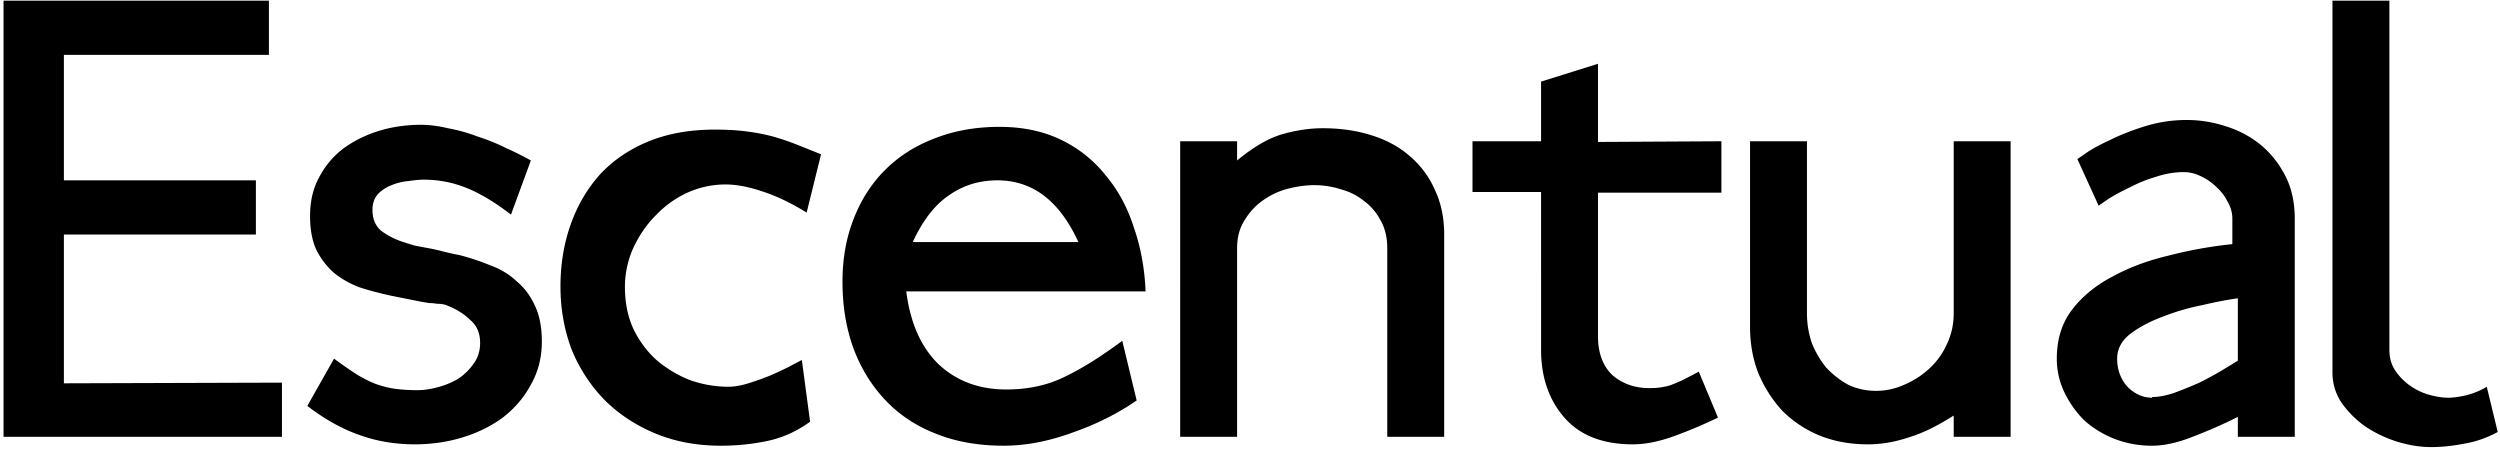
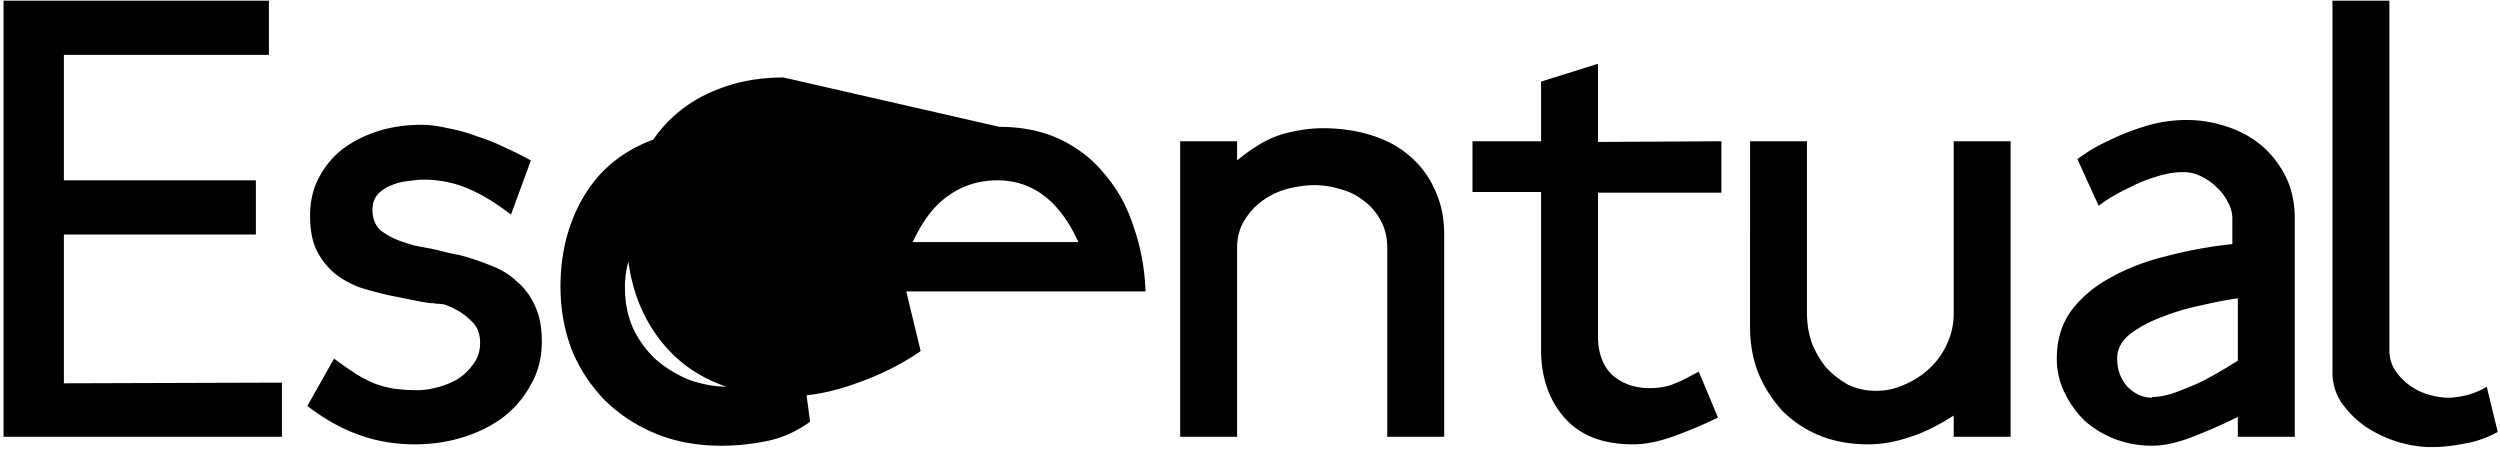
<svg xmlns="http://www.w3.org/2000/svg" width="350" height="63" fill="none">
-   <path fill="#000" d="M39.472 53.568v7.584H.496V.096h37.152V7.68H8.944v17.568h26.88v7.584H8.944v20.832l30.528-.096Zm24.865-17.856a34.19 34.19 0 0 1 4.32 1.44c1.408.512 2.624 1.248 3.648 2.208 1.088.896 1.952 2.048 2.592 3.456.64 1.344.96 3.008.96 4.992 0 2.24-.512 4.256-1.536 6.048-.96 1.792-2.272 3.328-3.936 4.608-1.664 1.216-3.552 2.144-5.664 2.784-2.112.64-4.32.96-6.624.96-2.816 0-5.44-.448-7.872-1.344-2.368-.832-4.768-2.176-7.2-4.032l3.744-6.624a62.027 62.027 0 0 0 3.168 2.208c.96.576 1.856 1.024 2.688 1.344.896.32 1.792.544 2.688.672.96.128 2.016.192 3.168.192.832 0 1.728-.128 2.688-.384a11.297 11.297 0 0 0 2.88-1.152 7.736 7.736 0 0 0 2.208-2.112c.64-.832.96-1.824.96-2.976 0-1.344-.448-2.4-1.344-3.168-.832-.832-1.888-1.504-3.168-2.016-.384-.192-.896-.288-1.536-.288a5.394 5.394 0 0 0-1.056-.096l-1.152-.192-4.32-.864a47.569 47.569 0 0 1-4.32-1.152c-1.344-.512-2.528-1.184-3.552-2.016a10.554 10.554 0 0 1-2.496-3.264c-.576-1.28-.864-2.848-.864-4.704 0-2.048.416-3.84 1.248-5.376a12.065 12.065 0 0 1 3.36-4.032c1.472-1.088 3.136-1.92 4.992-2.496 1.856-.576 3.84-.864 5.952-.864 1.152 0 2.4.16 3.744.48a23.26 23.26 0 0 1 4.128 1.152c1.408.448 2.752.992 4.032 1.632a43.405 43.405 0 0 1 3.456 1.728l-2.784 7.584c-2.24-1.728-4.32-2.976-6.24-3.744a15.886 15.886 0 0 0-5.952-1.152c-.576 0-1.28.064-2.112.192a7.745 7.745 0 0 0-2.4.576 5.232 5.232 0 0 0-1.92 1.248c-.512.576-.768 1.312-.768 2.208 0 1.216.384 2.176 1.152 2.88.832.64 1.792 1.152 2.88 1.536.576.192 1.184.384 1.824.576.64.128 1.312.256 2.016.384s1.408.288 2.112.48a34.76 34.76 0 0 0 2.208.48ZM108.515 19.2a34.44 34.44 0 0 1 3.072 1.056l3.36 1.344-2.016 8.16c-2.176-1.344-4.256-2.336-6.24-2.976-1.92-.64-3.616-.96-5.088-.96a13.1 13.1 0 0 0-5.376 1.152 14.36 14.36 0 0 0-4.416 3.168c-1.28 1.28-2.336 2.816-3.168 4.608a13.324 13.324 0 0 0-1.152 5.472c0 2.112.384 4.032 1.152 5.76.832 1.728 1.92 3.2 3.264 4.416a16.706 16.706 0 0 0 4.608 2.784c1.792.64 3.616.96 5.472.96.832 0 1.76-.16 2.784-.48a40.687 40.687 0 0 0 2.976-1.056 58.596 58.596 0 0 0 2.688-1.248 76.4 76.4 0 0 1 1.824-.96l1.152 8.64c-1.856 1.344-3.84 2.24-5.952 2.688a31.376 31.376 0 0 1-6.528.672c-3.392 0-6.464-.576-9.216-1.728-2.752-1.152-5.12-2.72-7.104-4.704a21.933 21.933 0 0 1-4.608-7.104c-1.024-2.752-1.536-5.664-1.536-8.736 0-3.136.48-6.048 1.44-8.736.96-2.688 2.336-5.024 4.128-7.008 1.856-1.984 4.128-3.52 6.816-4.608 2.688-1.088 5.76-1.632 9.216-1.632 1.792 0 3.36.096 4.704.288 1.408.192 2.656.448 3.744.768Zm19.226 14.688h23.232c-2.624-5.76-6.4-8.64-11.328-8.64-2.56 0-4.832.704-6.816 2.112-1.984 1.344-3.68 3.552-5.088 6.624v-.096Zm12.192-16.128c3.264 0 6.144.608 8.64 1.824 2.496 1.216 4.576 2.88 6.24 4.992 1.728 2.048 3.04 4.48 3.936 7.296.96 2.752 1.504 5.728 1.632 8.928h-33.504c.576 4.48 2.112 7.904 4.608 10.272 2.496 2.304 5.632 3.456 9.408 3.456 3.008 0 5.696-.576 8.064-1.728 2.432-1.152 5.152-2.848 8.16-5.088l2.016 8.352c-2.688 1.856-5.696 3.36-9.024 4.512-3.328 1.216-6.528 1.824-9.6 1.824-3.584 0-6.784-.576-9.6-1.728-2.752-1.088-5.088-2.656-7.008-4.704-1.92-2.048-3.392-4.448-4.416-7.2-1.024-2.816-1.536-5.92-1.536-9.312 0-3.2.512-6.112 1.536-8.736 1.024-2.688 2.496-4.992 4.416-6.912 1.92-1.92 4.224-3.392 6.912-4.416 2.752-1.088 5.792-1.632 9.12-1.632Zm62.253 15.072v28.32h-7.968v-26.4c0-1.536-.32-2.848-.96-3.936a7.817 7.817 0 0 0-2.304-2.688 8.713 8.713 0 0 0-3.264-1.632 12.056 12.056 0 0 0-3.648-.576c-1.152 0-2.368.16-3.648.48-1.28.32-2.464.864-3.552 1.632-1.024.704-1.888 1.632-2.592 2.784-.704 1.088-1.056 2.4-1.056 3.936v26.4h-7.968V19.776h7.968v2.688c2.24-1.856 4.32-3.072 6.24-3.648 1.984-.576 3.904-.864 5.76-.864 2.432 0 4.672.32 6.72.96 2.112.64 3.904 1.6 5.376 2.88a12.912 12.912 0 0 1 3.552 4.704c.896 1.856 1.344 3.968 1.344 6.336Zm38.812-13.056v7.2h-17.28V47.04c0 2.368.672 4.192 2.016 5.472 1.408 1.216 3.136 1.824 5.184 1.824.576 0 1.088-.032 1.536-.096.448-.064.896-.16 1.344-.288a29.796 29.796 0 0 0 1.632-.672c.64-.32 1.44-.736 2.4-1.248l2.688 6.432a65.437 65.437 0 0 1-6.144 2.592c-2.112.768-4.032 1.152-5.76 1.152-4.224 0-7.424-1.248-9.6-3.744-2.176-2.496-3.264-5.664-3.264-9.504V26.88h-9.6v-7.104h9.6v-8.352l7.968-2.496v10.944l17.28-.096Zm40.489 0v41.376h-7.968v-2.976c-2.304 1.472-4.416 2.496-6.336 3.072-1.92.64-3.808.96-5.664.96-2.496 0-4.768-.416-6.816-1.248a15.999 15.999 0 0 1-5.184-3.456 18.107 18.107 0 0 1-3.36-5.28c-.768-1.984-1.152-4.128-1.152-6.432V19.776h7.968v24.096c0 1.408.224 2.784.672 4.128a13.237 13.237 0 0 0 2.016 3.456c.896.96 1.92 1.76 3.072 2.4 1.216.576 2.528.864 3.936.864a9.499 9.499 0 0 0 3.936-.864 12.13 12.13 0 0 0 3.552-2.304 10.426 10.426 0 0 0 2.4-3.36 9.92 9.92 0 0 0 .96-4.32V19.776h7.968Zm19.811 35.808c.896 0 1.92-.192 3.072-.576 1.216-.448 2.4-.928 3.552-1.44a47.172 47.172 0 0 0 3.168-1.728c.96-.576 1.696-1.024 2.208-1.344V41.76c-1.408.192-3.072.512-4.992.96-1.92.384-3.776.928-5.568 1.632-1.728.64-3.232 1.44-4.512 2.4-1.216.96-1.824 2.112-1.824 3.456 0 1.536.48 2.848 1.44 3.936 1.024 1.024 2.176 1.536 3.456 1.536v-.096Zm19.968-24.96v30.528h-7.968v-2.784a70.289 70.289 0 0 1-6.336 2.784c-2.112.832-4 1.248-5.664 1.248a14.58 14.58 0 0 1-5.28-.96c-1.6-.64-3.008-1.504-4.224-2.592a14.176 14.176 0 0 1-2.784-3.936 10.765 10.765 0 0 1-1.056-4.704c0-2.688.704-4.96 2.112-6.816 1.408-1.856 3.264-3.392 5.568-4.608 2.304-1.28 4.928-2.272 7.872-2.976a60.548 60.548 0 0 1 9.024-1.632v-3.552c0-.832-.224-1.632-.672-2.4a6.751 6.751 0 0 0-1.536-2.016 7.6 7.6 0 0 0-2.208-1.536 5.301 5.301 0 0 0-2.4-.576c-1.28 0-2.592.224-3.936.672a19.62 19.62 0 0 0-3.552 1.44 29.421 29.421 0 0 0-2.88 1.536c-.768.512-1.28.864-1.536 1.056l-2.976-6.528 1.248-.864c.832-.576 1.952-1.184 3.36-1.824 1.408-.704 3.04-1.344 4.896-1.92a19.645 19.645 0 0 1 5.856-.864c1.792 0 3.584.288 5.376.864 1.856.576 3.488 1.44 4.896 2.592 1.408 1.152 2.56 2.592 3.456 4.32.896 1.728 1.344 3.744 1.344 6.048Zm26.879 23.52 1.536 6.336c-1.536.832-3.104 1.376-4.704 1.632-1.6.32-3.136.48-4.608.48-1.536 0-3.136-.256-4.8-.768a17.566 17.566 0 0 1-4.416-2.112 13.958 13.958 0 0 1-3.36-3.36 7.592 7.592 0 0 1-1.248-4.224V.096h7.968V48.96c0 1.152.288 2.144.864 2.976a8.282 8.282 0 0 0 2.112 2.112 8.571 8.571 0 0 0 2.688 1.248c.96.256 1.824.384 2.592.384.704 0 1.6-.128 2.688-.384 1.088-.32 1.984-.704 2.688-1.152Z" />
+   <path fill="#000" d="M39.472 53.568v7.584H.496V.096h37.152V7.68H8.944v17.568h26.88v7.584H8.944v20.832l30.528-.096Zm24.865-17.856a34.19 34.19 0 0 1 4.32 1.44c1.408.512 2.624 1.248 3.648 2.208 1.088.896 1.952 2.048 2.592 3.456.64 1.344.96 3.008.96 4.992 0 2.24-.512 4.256-1.536 6.048-.96 1.792-2.272 3.328-3.936 4.608-1.664 1.216-3.552 2.144-5.664 2.784-2.112.64-4.32.96-6.624.96-2.816 0-5.44-.448-7.872-1.344-2.368-.832-4.768-2.176-7.2-4.032l3.744-6.624a62.027 62.027 0 0 0 3.168 2.208c.96.576 1.856 1.024 2.688 1.344.896.32 1.792.544 2.688.672.96.128 2.016.192 3.168.192.832 0 1.728-.128 2.688-.384a11.297 11.297 0 0 0 2.88-1.152 7.736 7.736 0 0 0 2.208-2.112c.64-.832.96-1.824.96-2.976 0-1.344-.448-2.4-1.344-3.168-.832-.832-1.888-1.504-3.168-2.016-.384-.192-.896-.288-1.536-.288a5.394 5.394 0 0 0-1.056-.096l-1.152-.192-4.32-.864a47.569 47.569 0 0 1-4.32-1.152c-1.344-.512-2.528-1.184-3.552-2.016a10.554 10.554 0 0 1-2.496-3.264c-.576-1.28-.864-2.848-.864-4.704 0-2.048.416-3.84 1.248-5.376a12.065 12.065 0 0 1 3.36-4.032c1.472-1.088 3.136-1.92 4.992-2.496 1.856-.576 3.84-.864 5.952-.864 1.152 0 2.4.16 3.744.48a23.26 23.26 0 0 1 4.128 1.152c1.408.448 2.752.992 4.032 1.632a43.405 43.405 0 0 1 3.456 1.728l-2.784 7.584c-2.24-1.728-4.32-2.976-6.24-3.744a15.886 15.886 0 0 0-5.952-1.152c-.576 0-1.28.064-2.112.192a7.745 7.745 0 0 0-2.4.576 5.232 5.232 0 0 0-1.92 1.248c-.512.576-.768 1.312-.768 2.208 0 1.216.384 2.176 1.152 2.88.832.64 1.792 1.152 2.88 1.536.576.192 1.184.384 1.824.576.64.128 1.312.256 2.016.384s1.408.288 2.112.48a34.76 34.76 0 0 0 2.208.48ZM108.515 19.2a34.44 34.44 0 0 1 3.072 1.056l3.36 1.344-2.016 8.16c-2.176-1.344-4.256-2.336-6.24-2.976-1.92-.64-3.616-.96-5.088-.96a13.1 13.1 0 0 0-5.376 1.152 14.36 14.36 0 0 0-4.416 3.168c-1.28 1.28-2.336 2.816-3.168 4.608a13.324 13.324 0 0 0-1.152 5.472c0 2.112.384 4.032 1.152 5.76.832 1.728 1.92 3.2 3.264 4.416a16.706 16.706 0 0 0 4.608 2.784c1.792.64 3.616.96 5.472.96.832 0 1.76-.16 2.784-.48a40.687 40.687 0 0 0 2.976-1.056 58.596 58.596 0 0 0 2.688-1.248 76.4 76.4 0 0 1 1.824-.96l1.152 8.64c-1.856 1.344-3.84 2.24-5.952 2.688a31.376 31.376 0 0 1-6.528.672c-3.392 0-6.464-.576-9.216-1.728-2.752-1.152-5.12-2.72-7.104-4.704a21.933 21.933 0 0 1-4.608-7.104c-1.024-2.752-1.536-5.664-1.536-8.736 0-3.136.48-6.048 1.44-8.736.96-2.688 2.336-5.024 4.128-7.008 1.856-1.984 4.128-3.52 6.816-4.608 2.688-1.088 5.76-1.632 9.216-1.632 1.792 0 3.36.096 4.704.288 1.408.192 2.656.448 3.744.768Zm19.226 14.688h23.232c-2.624-5.76-6.4-8.64-11.328-8.64-2.56 0-4.832.704-6.816 2.112-1.984 1.344-3.68 3.552-5.088 6.624v-.096Zm12.192-16.128c3.264 0 6.144.608 8.64 1.824 2.496 1.216 4.576 2.88 6.24 4.992 1.728 2.048 3.04 4.48 3.936 7.296.96 2.752 1.504 5.728 1.632 8.928h-33.504l2.016 8.352c-2.688 1.856-5.696 3.36-9.024 4.512-3.328 1.216-6.528 1.824-9.6 1.824-3.584 0-6.784-.576-9.6-1.728-2.752-1.088-5.088-2.656-7.008-4.704-1.92-2.048-3.392-4.448-4.416-7.2-1.024-2.816-1.536-5.92-1.536-9.312 0-3.2.512-6.112 1.536-8.736 1.024-2.688 2.496-4.992 4.416-6.912 1.92-1.92 4.224-3.392 6.912-4.416 2.752-1.088 5.792-1.632 9.12-1.632Zm62.253 15.072v28.32h-7.968v-26.4c0-1.536-.32-2.848-.96-3.936a7.817 7.817 0 0 0-2.304-2.688 8.713 8.713 0 0 0-3.264-1.632 12.056 12.056 0 0 0-3.648-.576c-1.152 0-2.368.16-3.648.48-1.28.32-2.464.864-3.552 1.632-1.024.704-1.888 1.632-2.592 2.784-.704 1.088-1.056 2.4-1.056 3.936v26.4h-7.968V19.776h7.968v2.688c2.24-1.856 4.32-3.072 6.24-3.648 1.984-.576 3.904-.864 5.76-.864 2.432 0 4.672.32 6.72.96 2.112.64 3.904 1.6 5.376 2.88a12.912 12.912 0 0 1 3.552 4.704c.896 1.856 1.344 3.968 1.344 6.336Zm38.812-13.056v7.2h-17.28V47.04c0 2.368.672 4.192 2.016 5.472 1.408 1.216 3.136 1.824 5.184 1.824.576 0 1.088-.032 1.536-.096.448-.064.896-.16 1.344-.288a29.796 29.796 0 0 0 1.632-.672c.64-.32 1.44-.736 2.4-1.248l2.688 6.432a65.437 65.437 0 0 1-6.144 2.592c-2.112.768-4.032 1.152-5.76 1.152-4.224 0-7.424-1.248-9.6-3.744-2.176-2.496-3.264-5.664-3.264-9.504V26.88h-9.6v-7.104h9.6v-8.352l7.968-2.496v10.944l17.28-.096Zm40.489 0v41.376h-7.968v-2.976c-2.304 1.472-4.416 2.496-6.336 3.072-1.92.64-3.808.96-5.664.96-2.496 0-4.768-.416-6.816-1.248a15.999 15.999 0 0 1-5.184-3.456 18.107 18.107 0 0 1-3.36-5.28c-.768-1.984-1.152-4.128-1.152-6.432V19.776h7.968v24.096c0 1.408.224 2.784.672 4.128a13.237 13.237 0 0 0 2.016 3.456c.896.96 1.92 1.76 3.072 2.4 1.216.576 2.528.864 3.936.864a9.499 9.499 0 0 0 3.936-.864 12.13 12.13 0 0 0 3.552-2.304 10.426 10.426 0 0 0 2.4-3.36 9.92 9.92 0 0 0 .96-4.32V19.776h7.968Zm19.811 35.808c.896 0 1.92-.192 3.072-.576 1.216-.448 2.4-.928 3.552-1.44a47.172 47.172 0 0 0 3.168-1.728c.96-.576 1.696-1.024 2.208-1.344V41.76c-1.408.192-3.072.512-4.992.96-1.92.384-3.776.928-5.568 1.632-1.728.64-3.232 1.44-4.512 2.4-1.216.96-1.824 2.112-1.824 3.456 0 1.536.48 2.848 1.44 3.936 1.024 1.024 2.176 1.536 3.456 1.536v-.096Zm19.968-24.96v30.528h-7.968v-2.784a70.289 70.289 0 0 1-6.336 2.784c-2.112.832-4 1.248-5.664 1.248a14.58 14.58 0 0 1-5.28-.96c-1.6-.64-3.008-1.504-4.224-2.592a14.176 14.176 0 0 1-2.784-3.936 10.765 10.765 0 0 1-1.056-4.704c0-2.688.704-4.96 2.112-6.816 1.408-1.856 3.264-3.392 5.568-4.608 2.304-1.28 4.928-2.272 7.872-2.976a60.548 60.548 0 0 1 9.024-1.632v-3.552c0-.832-.224-1.632-.672-2.4a6.751 6.751 0 0 0-1.536-2.016 7.6 7.6 0 0 0-2.208-1.536 5.301 5.301 0 0 0-2.4-.576c-1.28 0-2.592.224-3.936.672a19.62 19.62 0 0 0-3.552 1.44 29.421 29.421 0 0 0-2.88 1.536c-.768.512-1.28.864-1.536 1.056l-2.976-6.528 1.248-.864c.832-.576 1.952-1.184 3.36-1.824 1.408-.704 3.04-1.344 4.896-1.92a19.645 19.645 0 0 1 5.856-.864c1.792 0 3.584.288 5.376.864 1.856.576 3.488 1.44 4.896 2.592 1.408 1.152 2.56 2.592 3.456 4.32.896 1.728 1.344 3.744 1.344 6.048Zm26.879 23.52 1.536 6.336c-1.536.832-3.104 1.376-4.704 1.632-1.6.32-3.136.48-4.608.48-1.536 0-3.136-.256-4.8-.768a17.566 17.566 0 0 1-4.416-2.112 13.958 13.958 0 0 1-3.36-3.36 7.592 7.592 0 0 1-1.248-4.224V.096h7.968V48.96c0 1.152.288 2.144.864 2.976a8.282 8.282 0 0 0 2.112 2.112 8.571 8.571 0 0 0 2.688 1.248c.96.256 1.824.384 2.592.384.704 0 1.6-.128 2.688-.384 1.088-.32 1.984-.704 2.688-1.152Z" />
</svg>